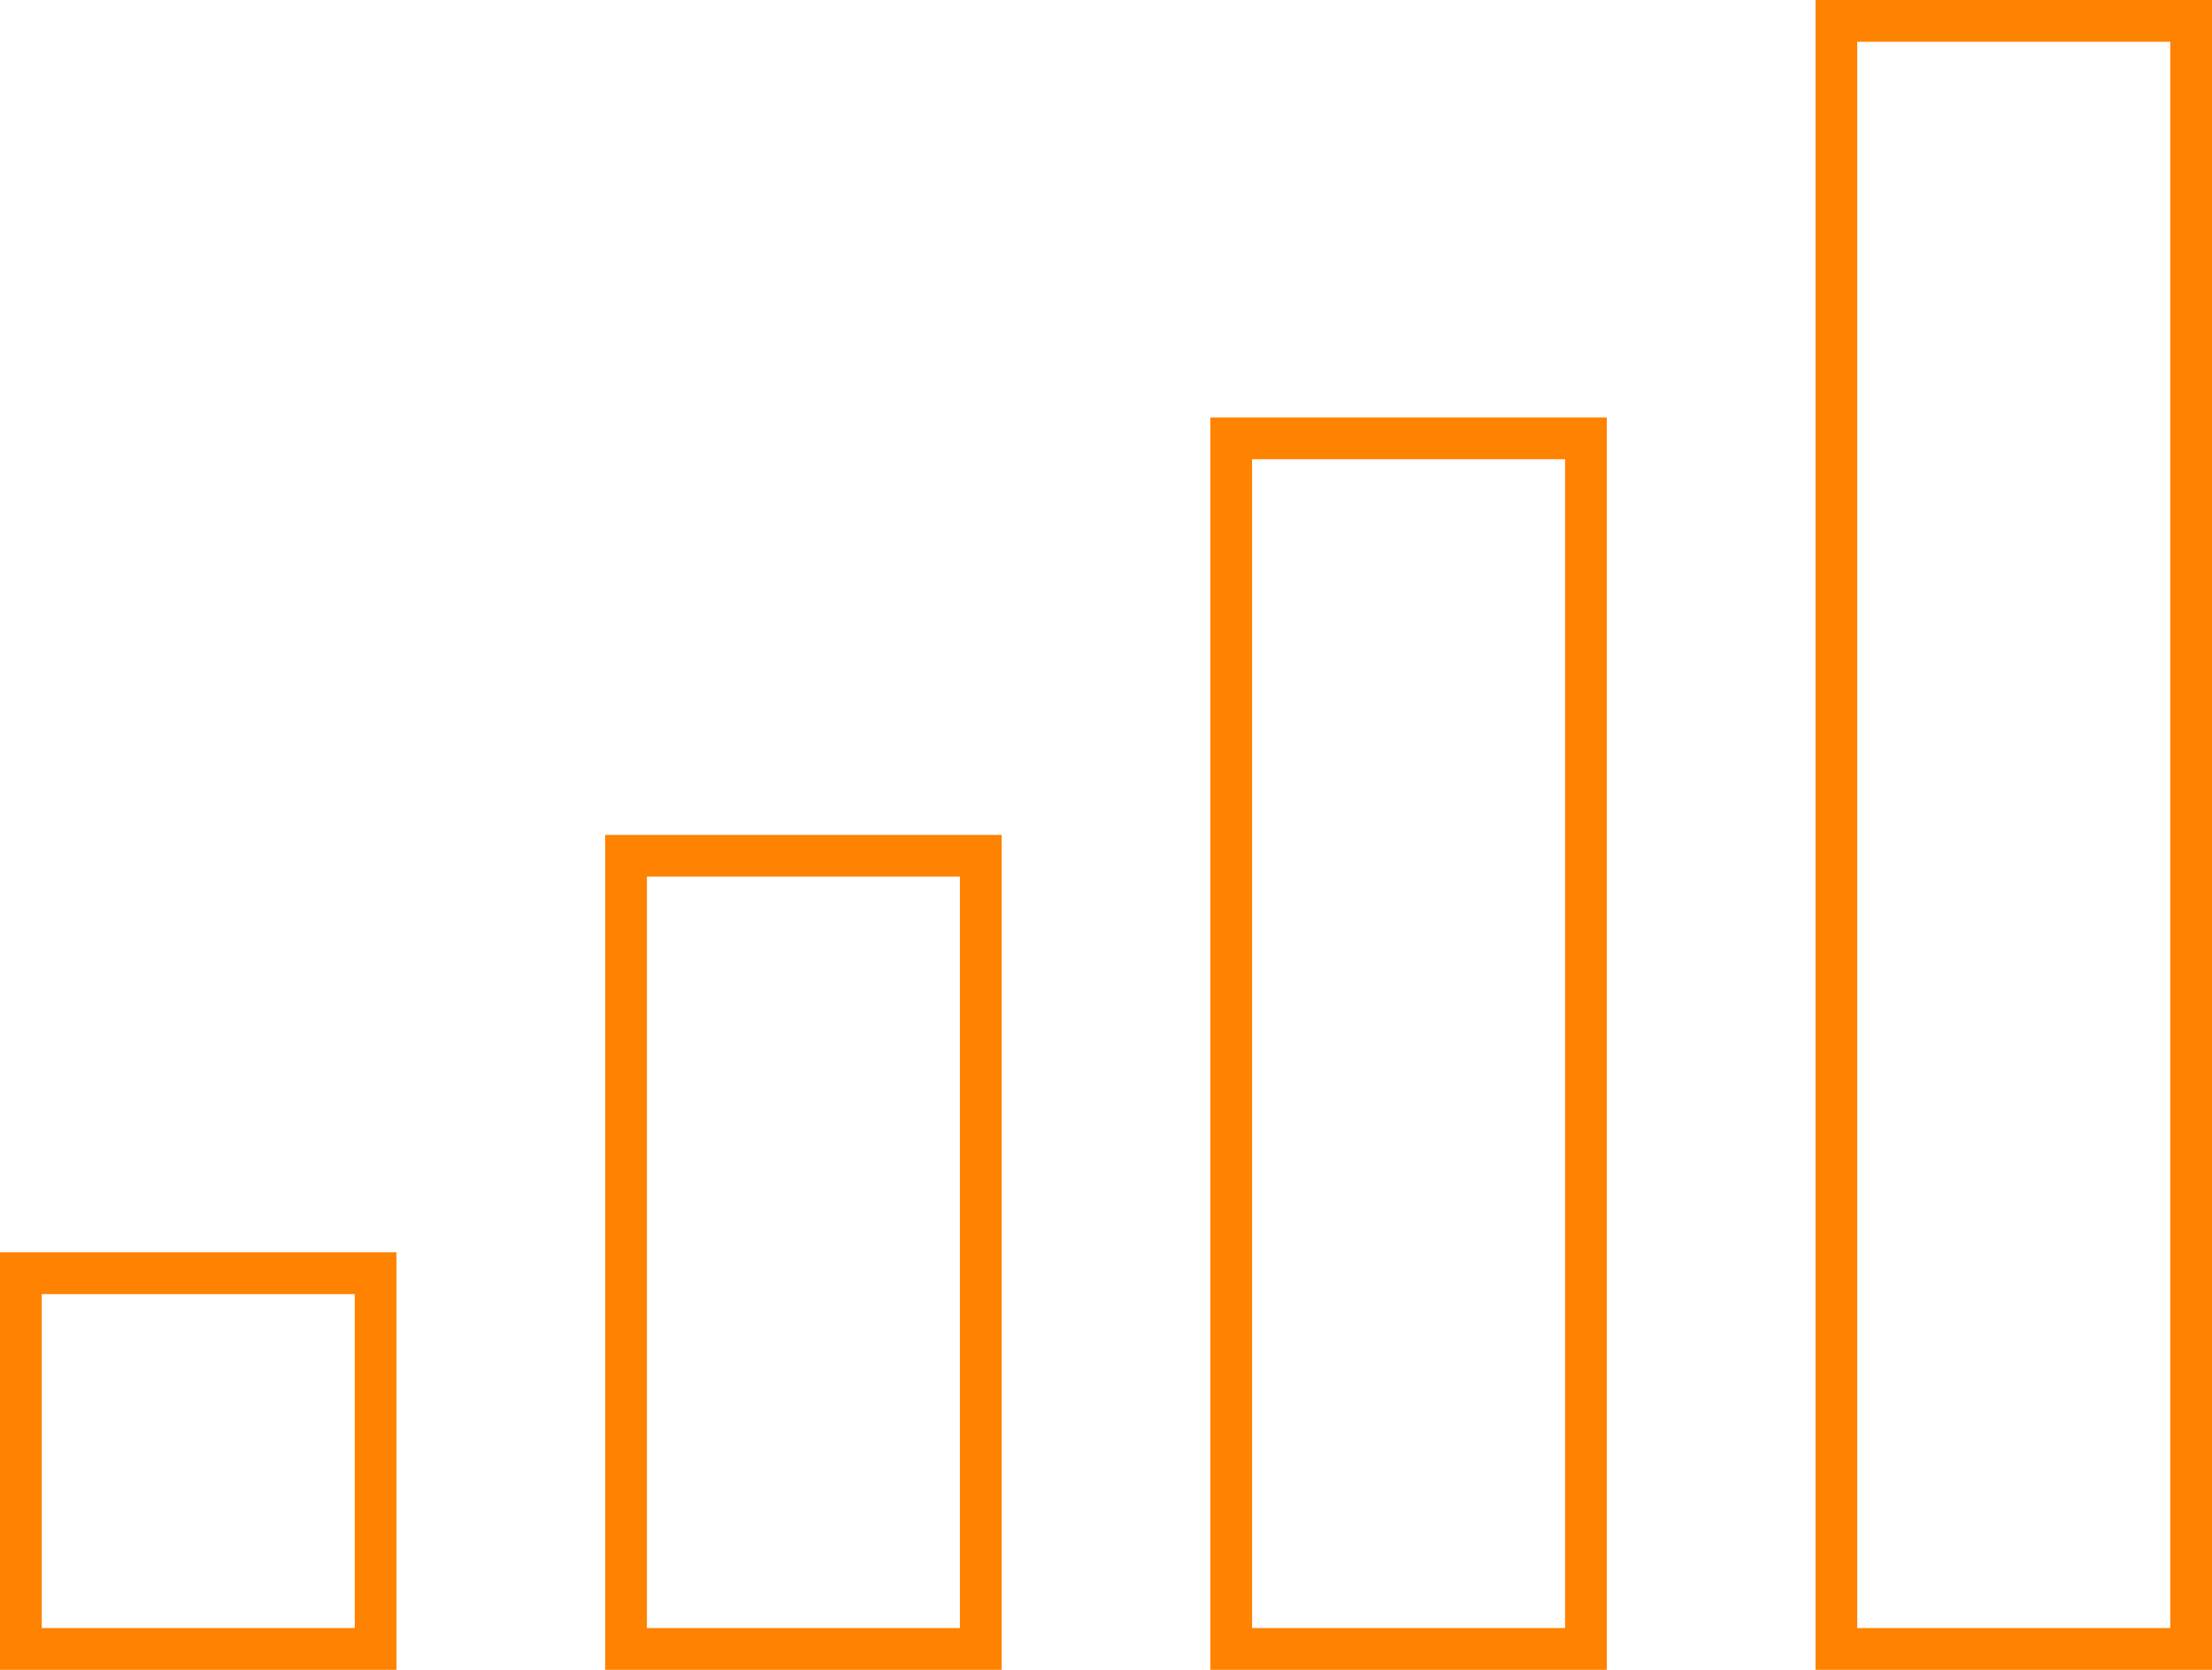
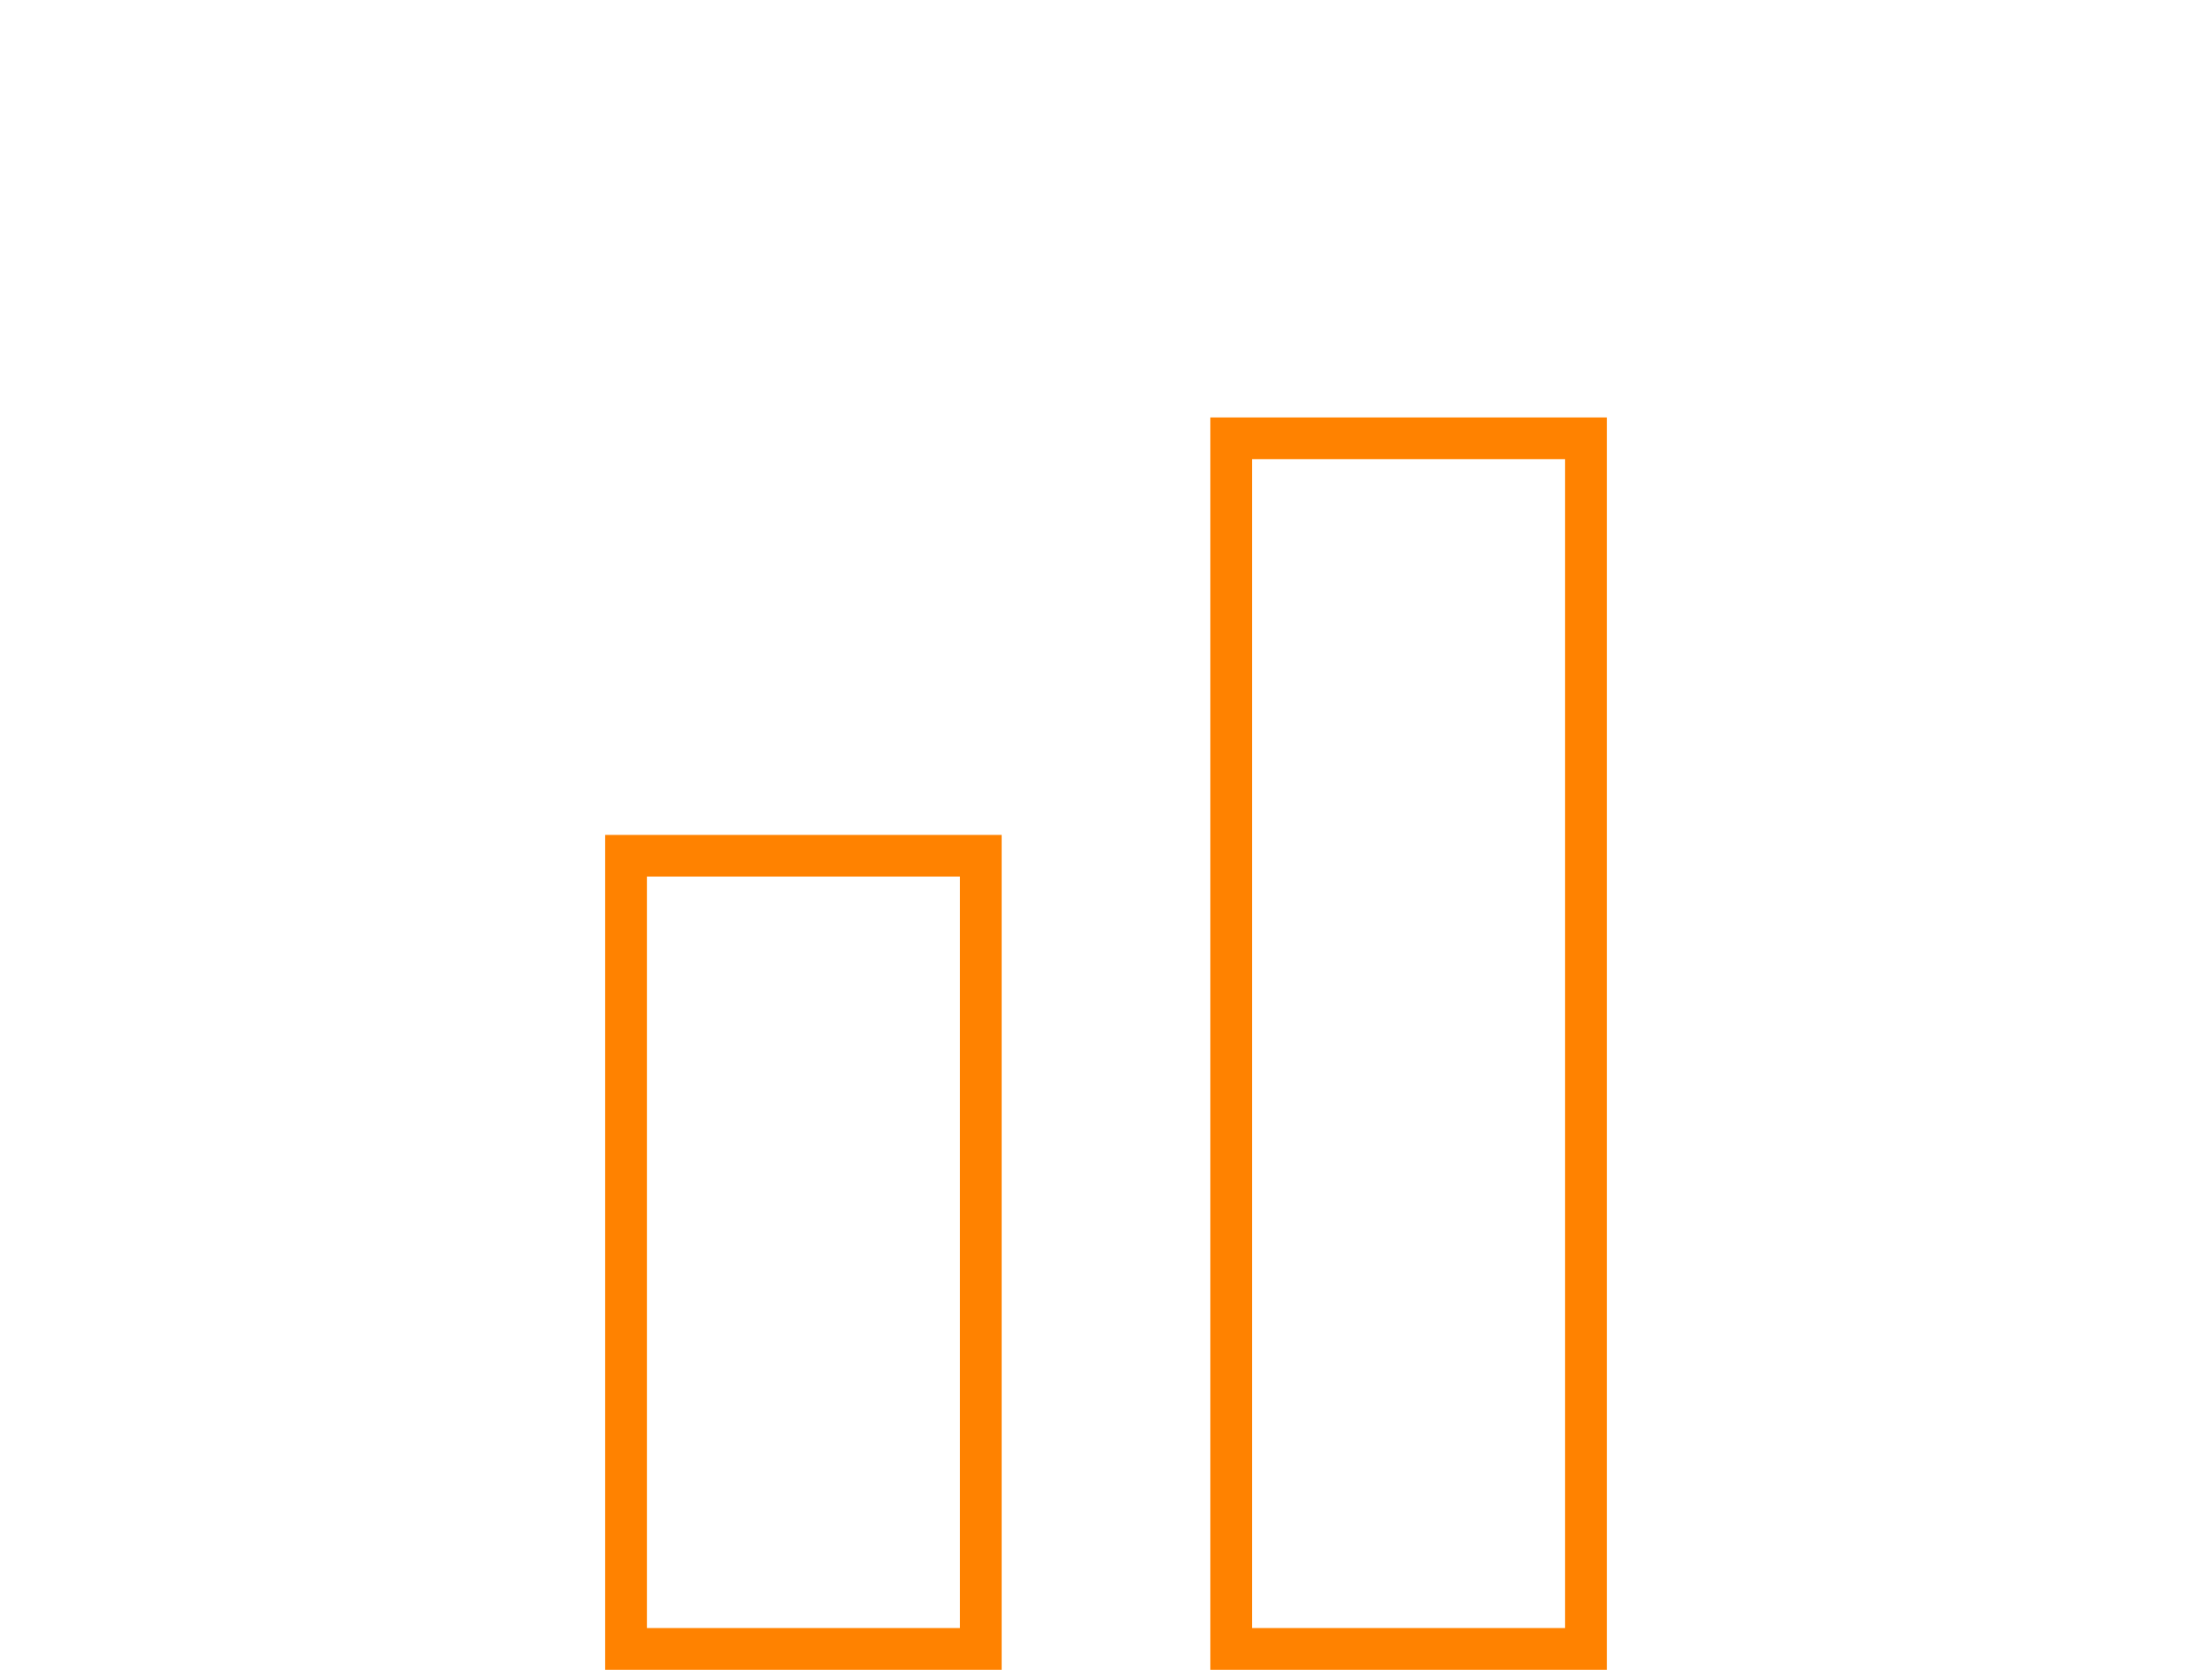
<svg xmlns="http://www.w3.org/2000/svg" width="106" height="80" viewBox="0 0 106 80">
  <g transform="translate(-587 -772)">
-     <path d="M2,2V78H17V2H2M0,0H19V80H0Z" transform="translate(674 772)" fill="#ff8200" />
    <path d="M2,2V58H17V2H2M0,0H19V60H0Z" transform="translate(645 792)" fill="#ff8200" />
    <path d="M2,2V38H17V2H2M0,0H19V40H0Z" transform="translate(616 812)" fill="#ff8200" />
-     <path d="M2,2V18H17V2H2M0,0H19V20H0Z" transform="translate(587 832)" fill="#ff8200" />
  </g>
</svg>